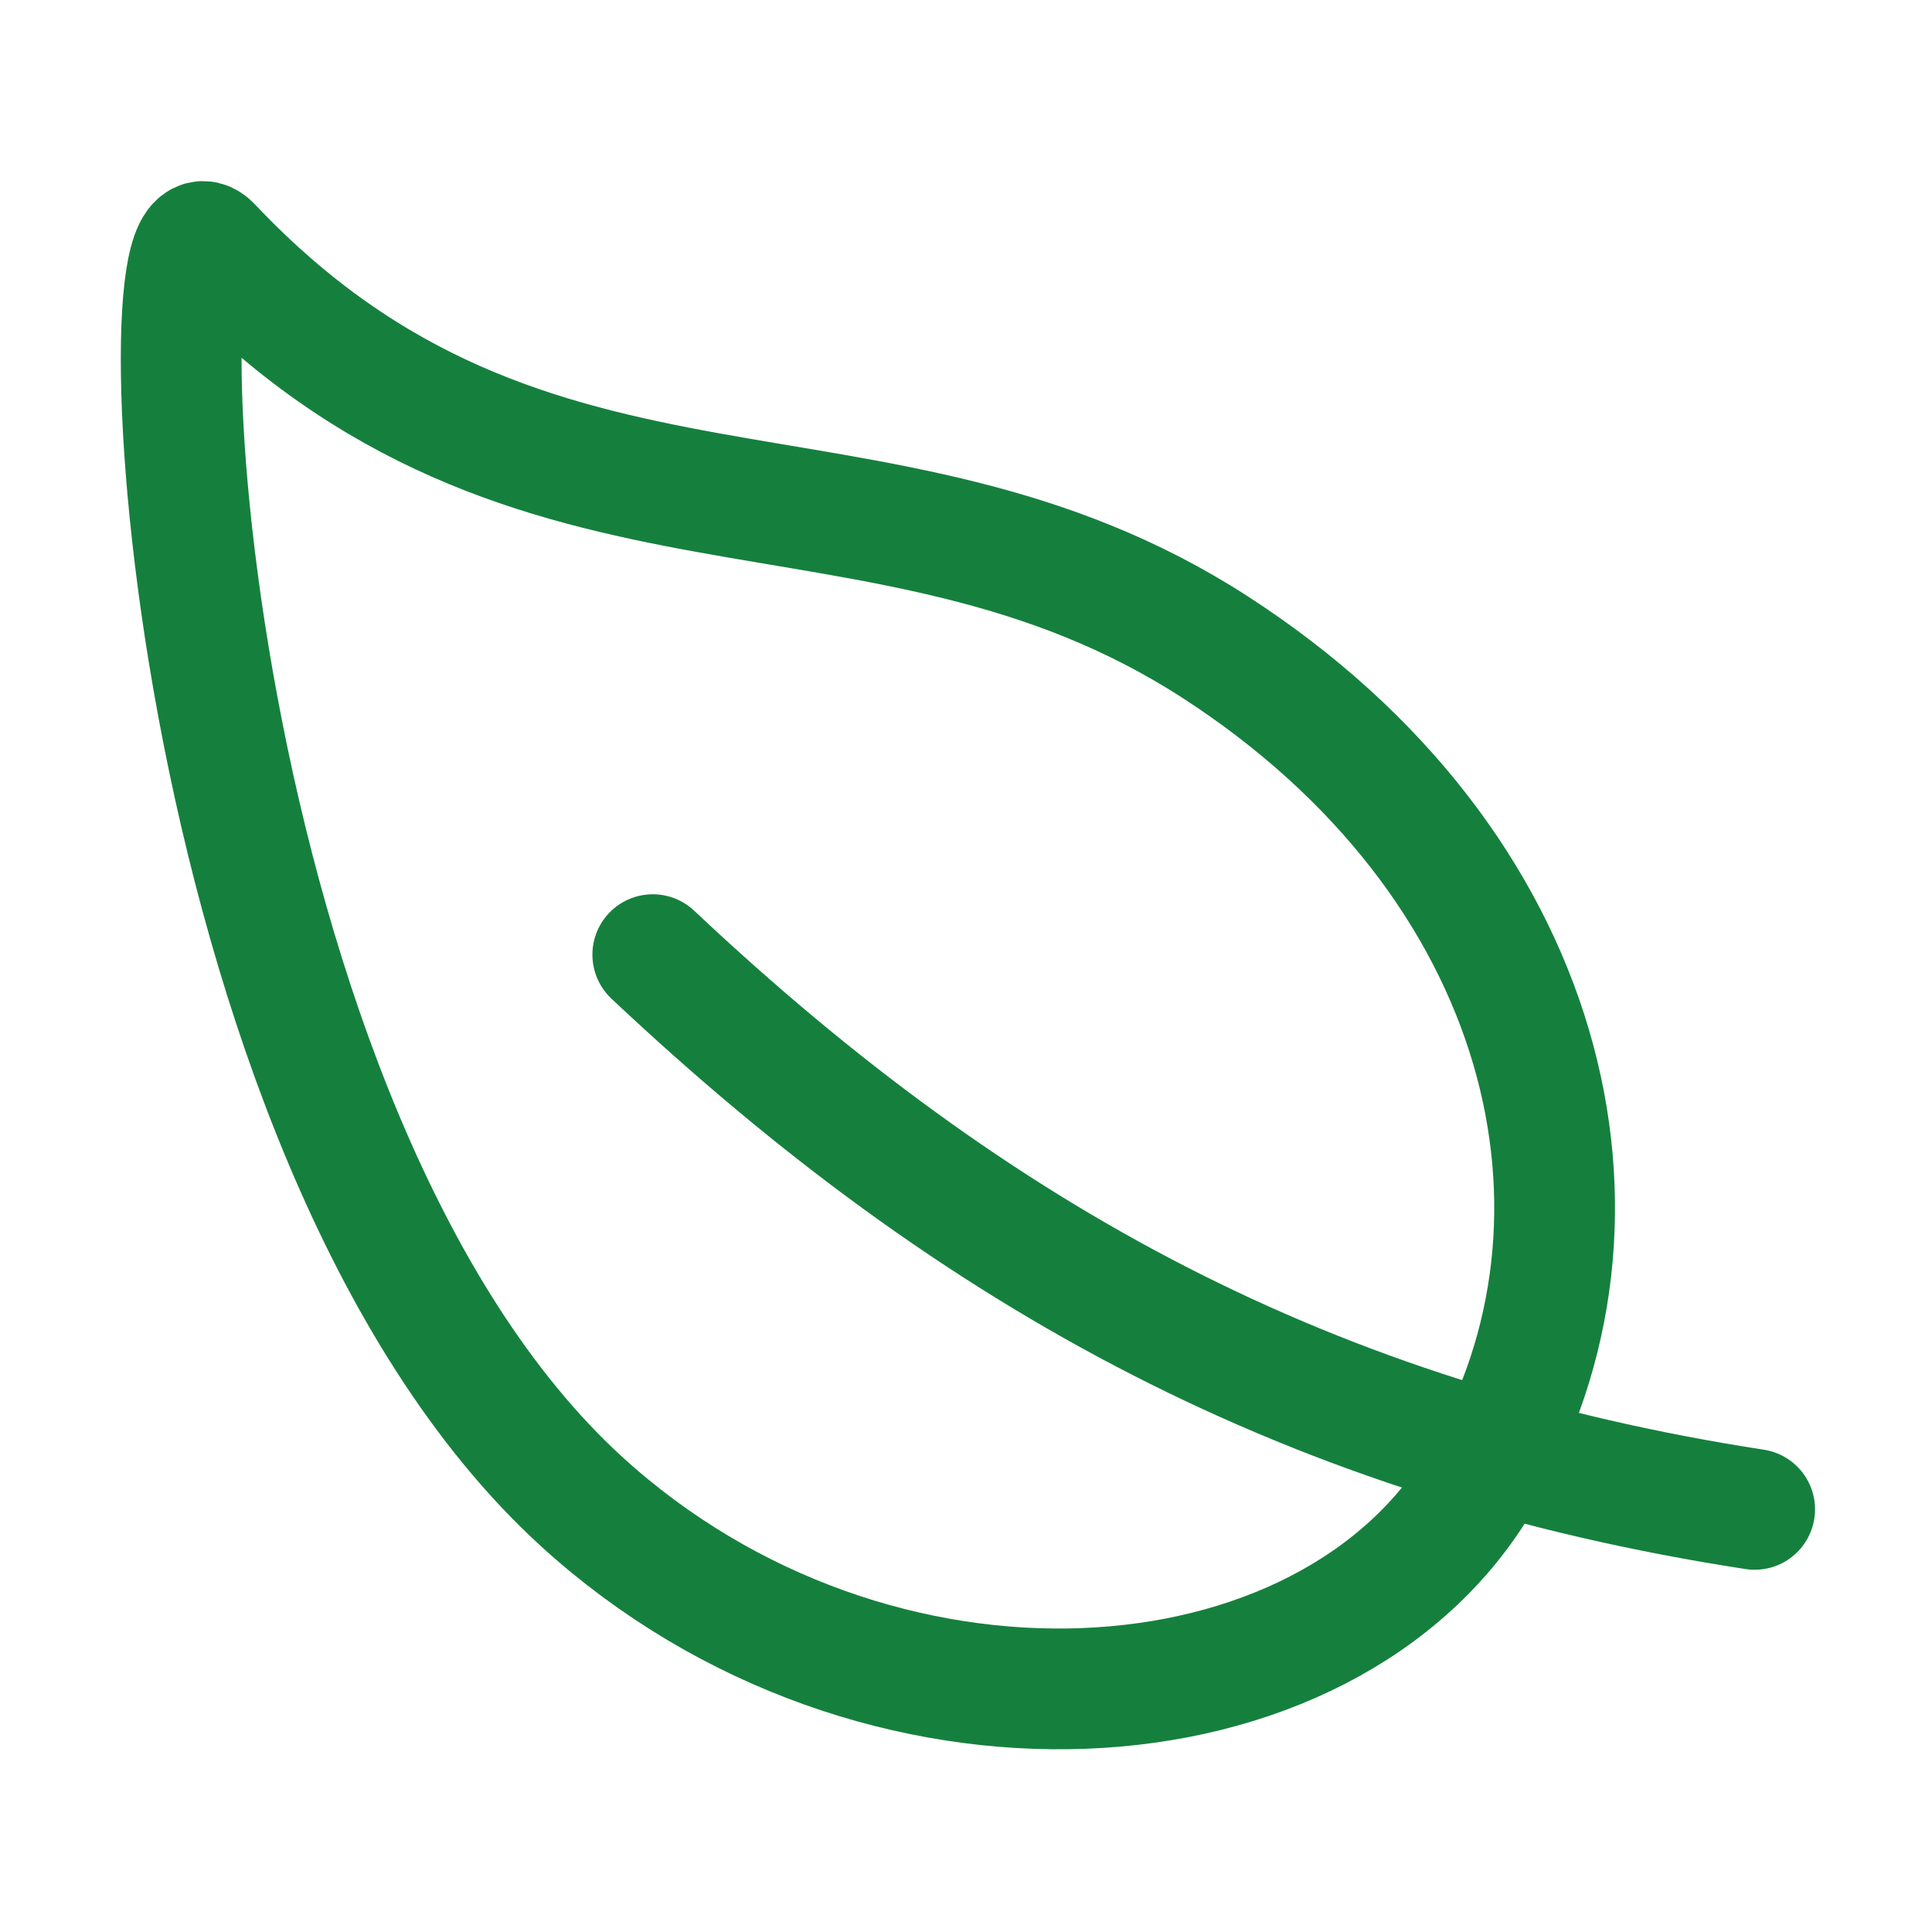
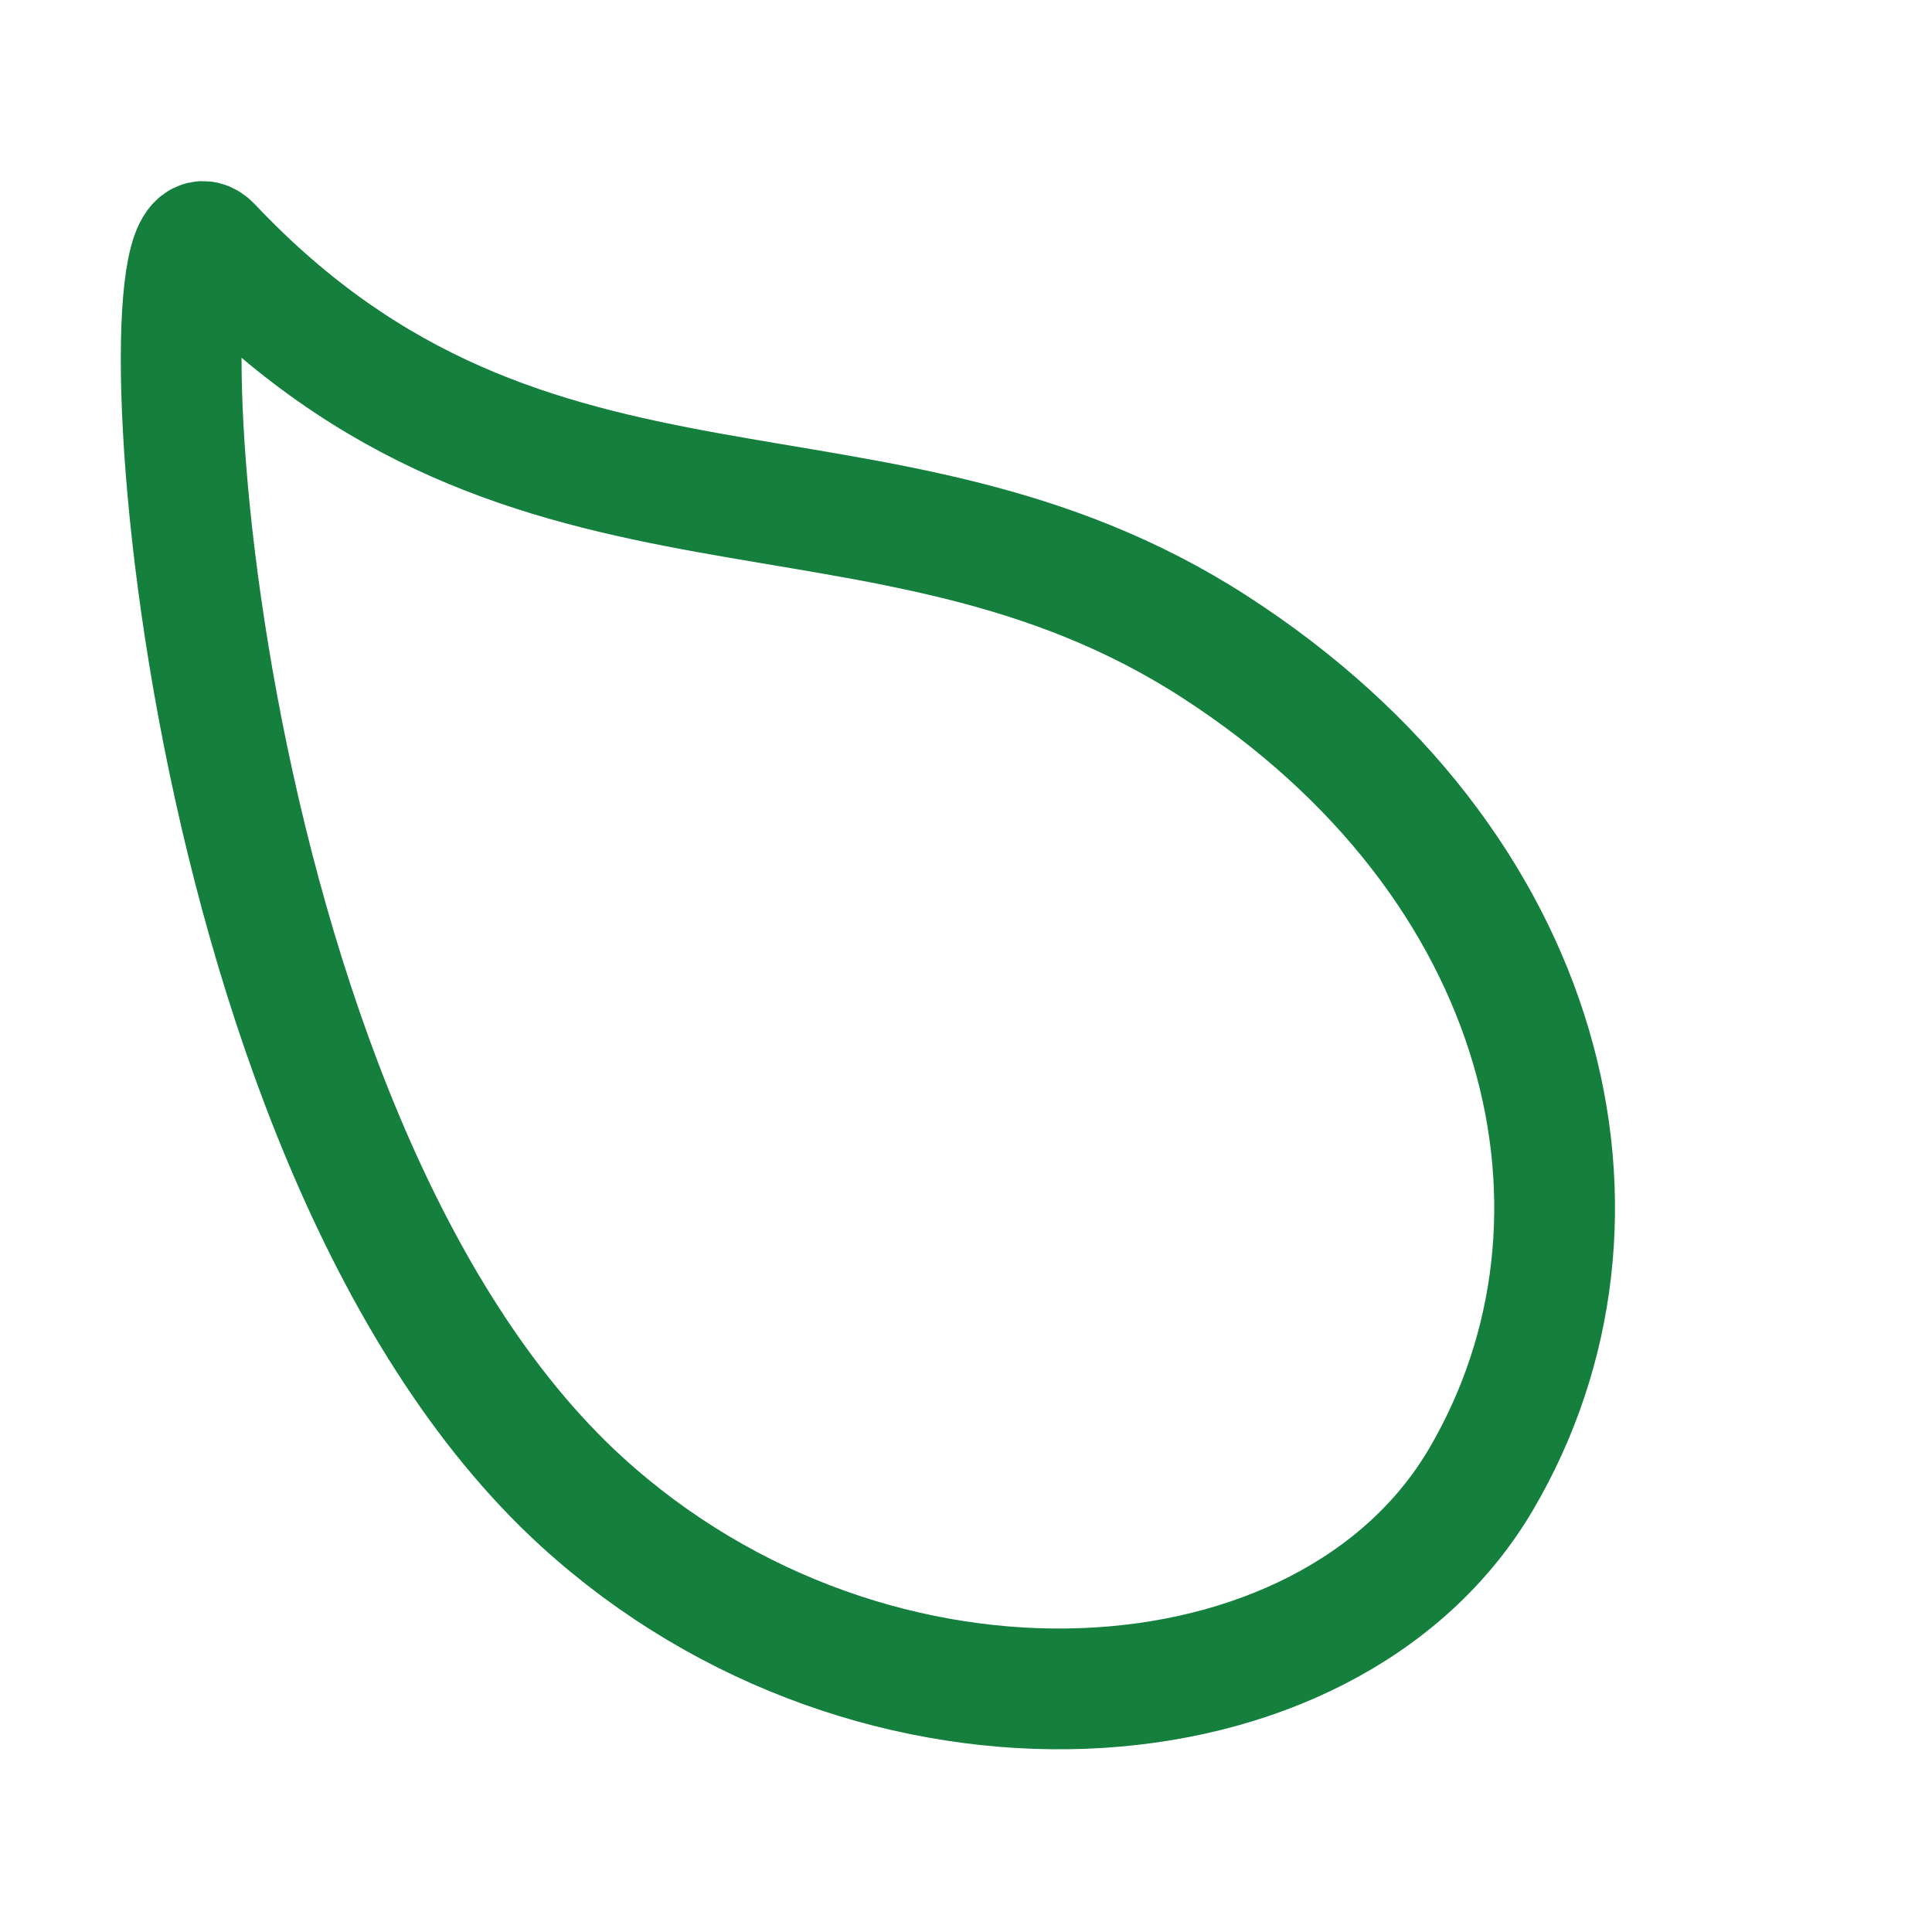
<svg xmlns="http://www.w3.org/2000/svg" width="24" height="24" viewBox="0 0 24 24" fill="none">
-   <path d="M15.089 8.035C10.922 5.344 6.61 7.276 2.625 3.057C1.697 2.073 2.236 14.096 7.224 18.652C10.87 21.98 16.5 21.609 18.399 18.375C20.297 15.14 19.256 10.726 15.089 8.035Z" stroke="#15803D" stroke-width="1.5" stroke-linecap="round" stroke-linejoin="round" />
-   <path d="M8.109 11.859C12.141 15.656 16.312 17.906 21.797 18.75" stroke="#15803D" stroke-width="1.5" stroke-linecap="round" stroke-linejoin="round" />
+   <path d="M15.089 8.035C10.922 5.344 6.61 7.276 2.625 3.057C1.697 2.073 2.236 14.096 7.224 18.652C10.87 21.98 16.5 21.609 18.399 18.375C20.297 15.14 19.256 10.726 15.089 8.035" stroke="#15803D" stroke-width="1.5" stroke-linecap="round" stroke-linejoin="round" />
</svg>